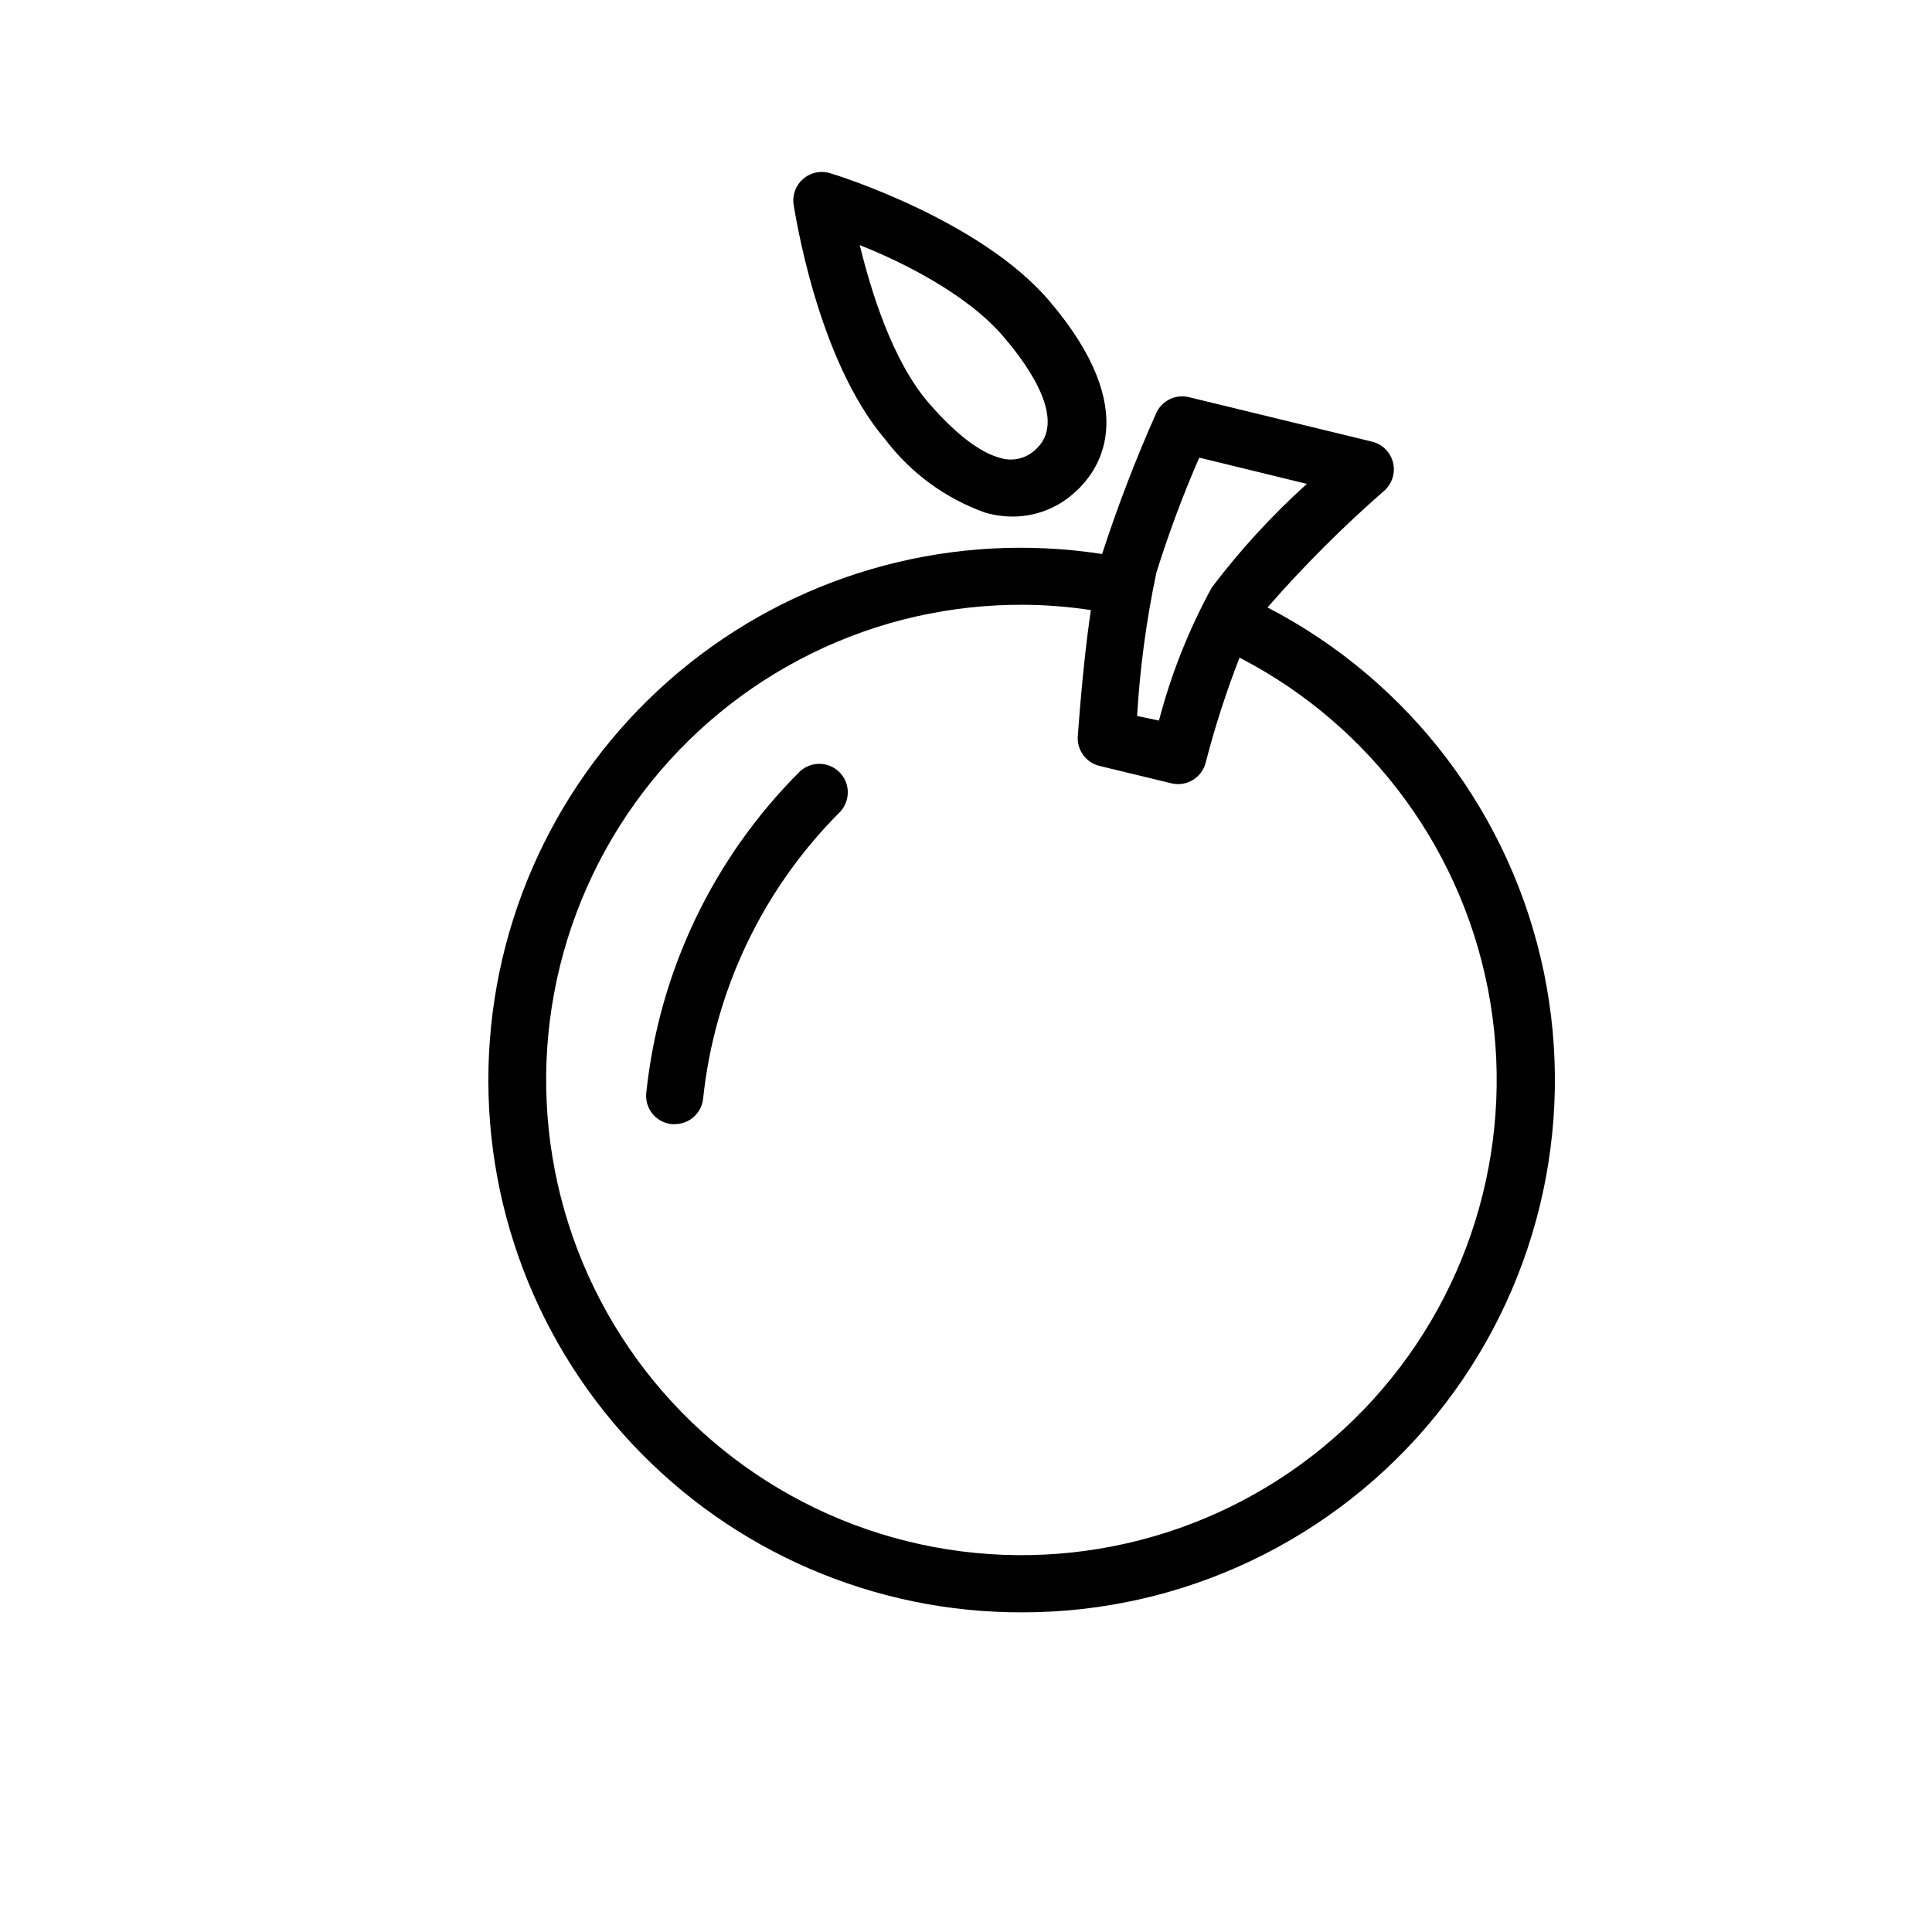
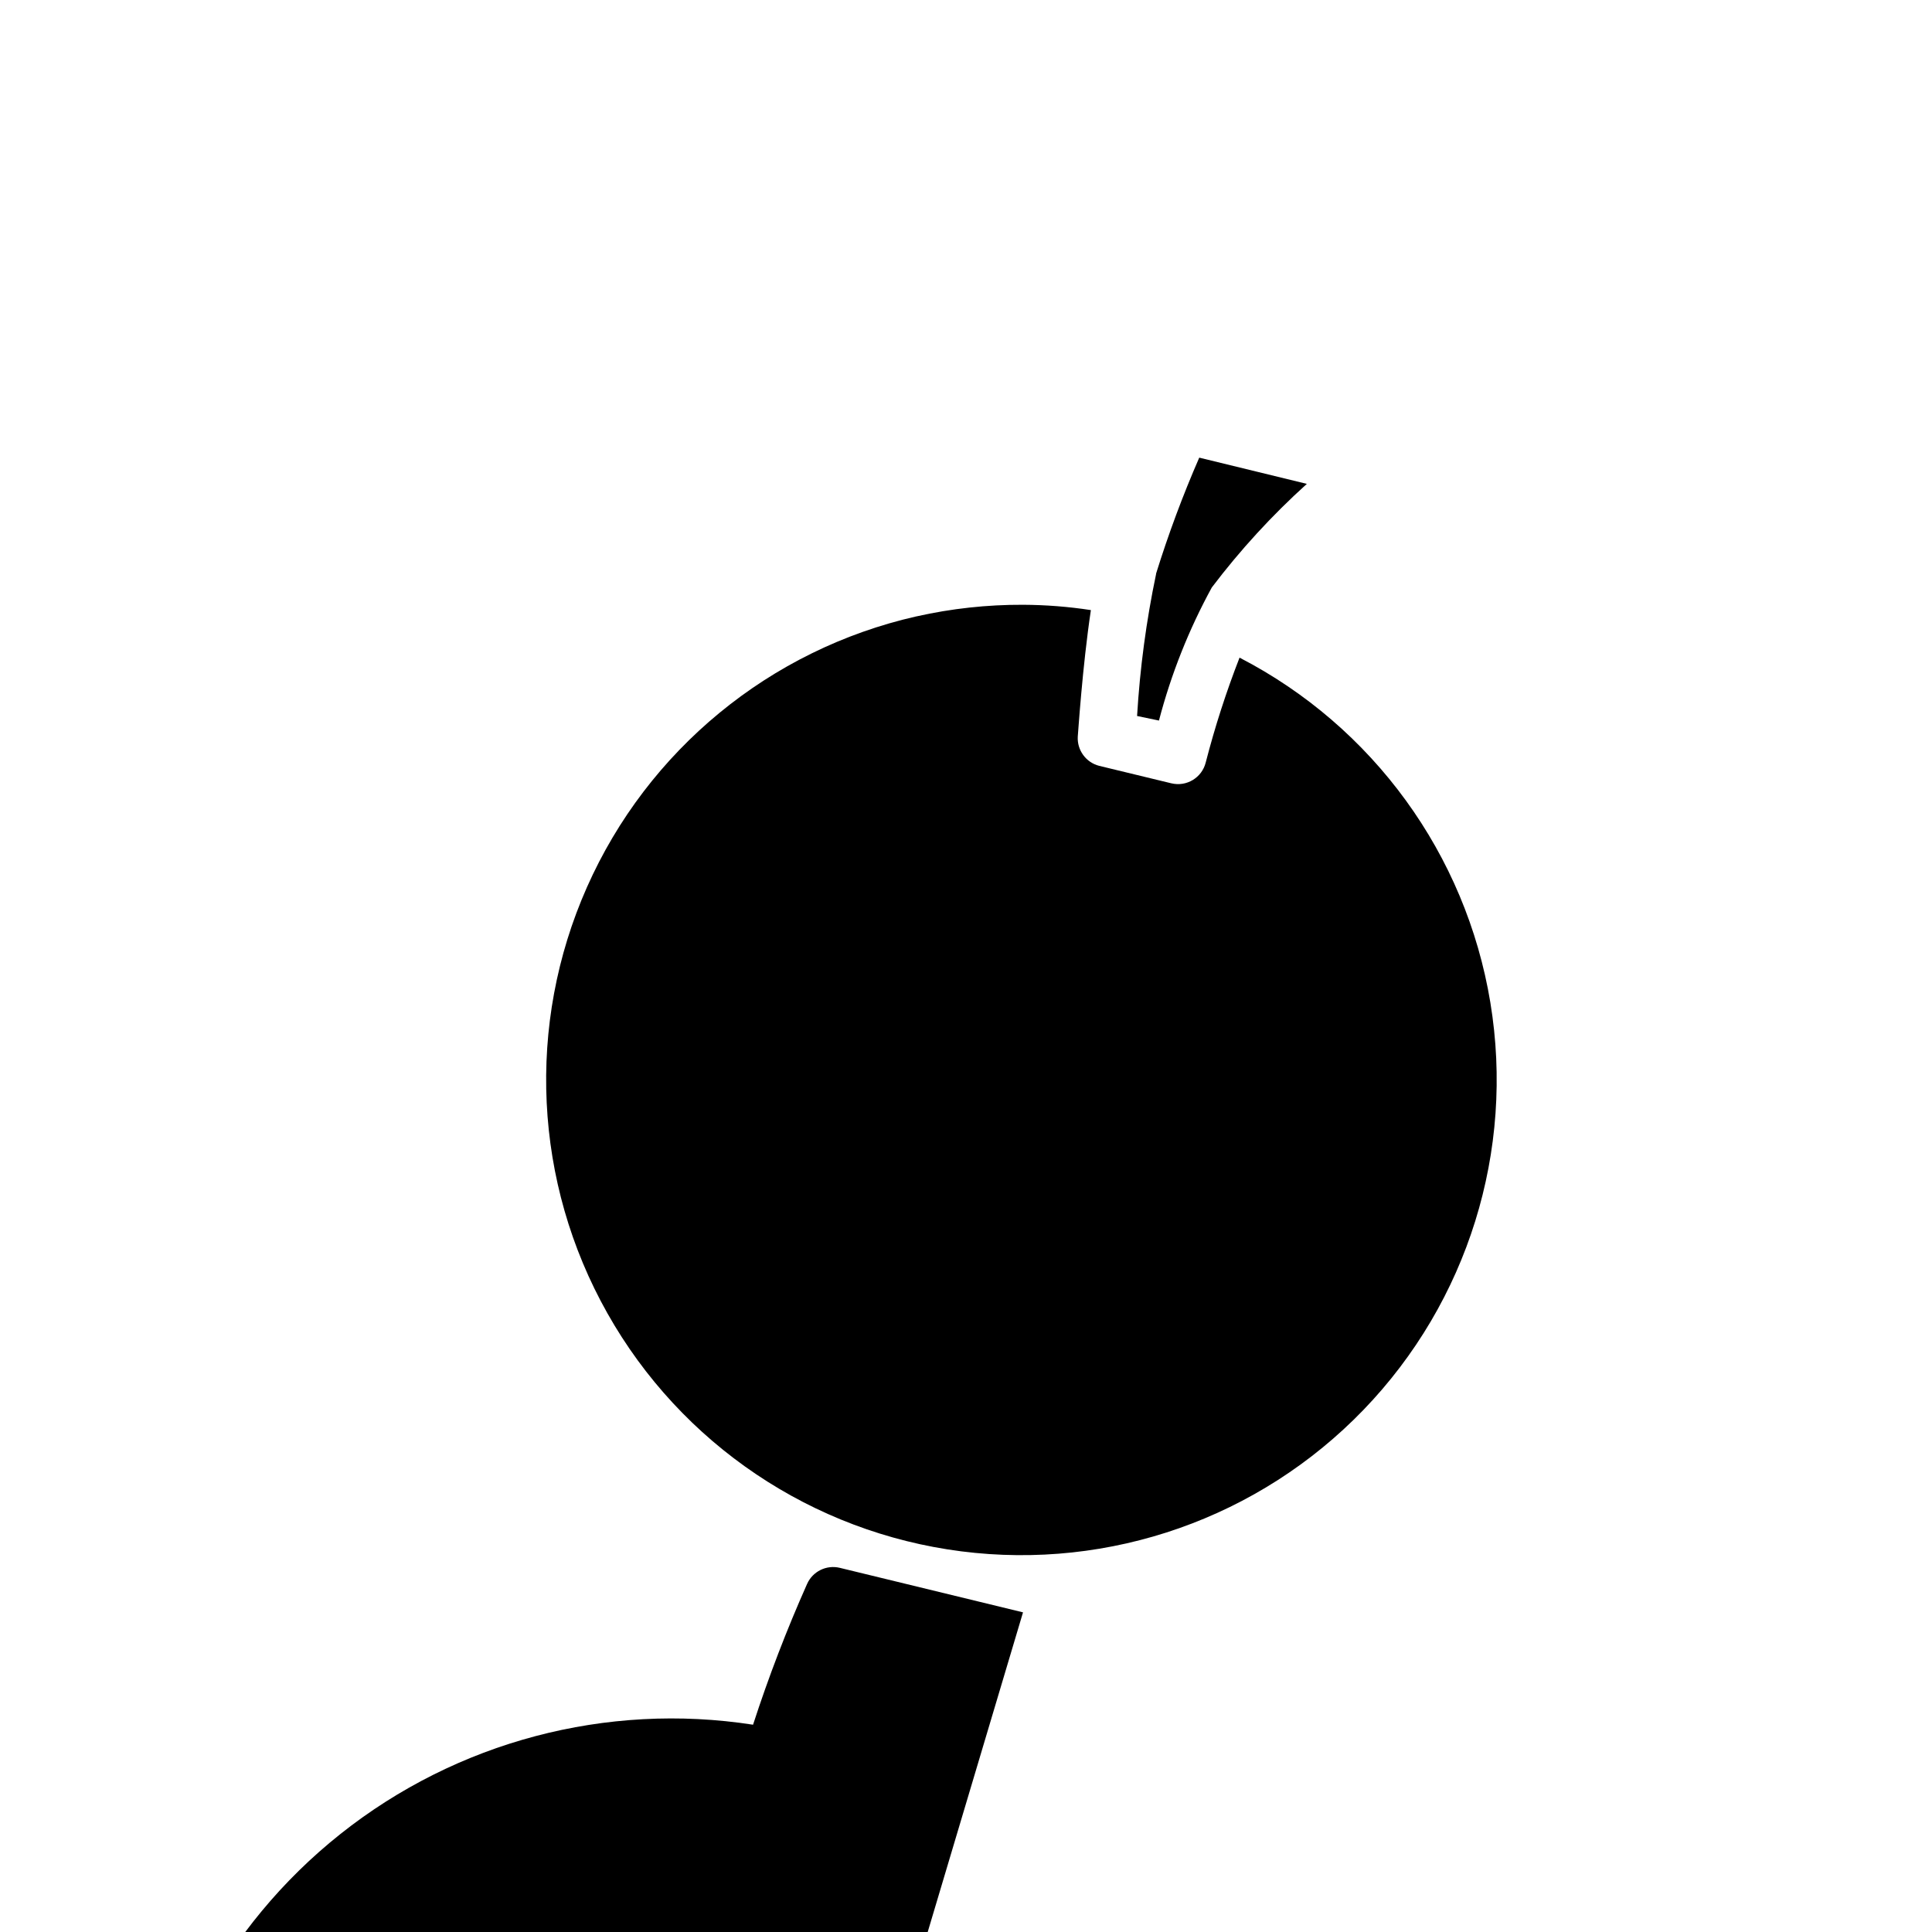
<svg xmlns="http://www.w3.org/2000/svg" fill="#000000" width="800px" height="800px" version="1.1" viewBox="144 144 512 512">
  <g>
-     <path d="m415.11 571.29c42.434-0.035 82.594-19.168 109.36-52.098 26.762-32.93 37.277-76.16 28.637-117.7-8.645-41.543-35.527-76.988-73.203-96.512 9.602-11 19.938-21.332 30.934-30.934 2.106-1.867 3-4.746 2.324-7.477-0.68-2.731-2.816-4.856-5.547-5.523l-48.516-11.789h-0.004c-3.559-0.875-7.231 0.93-8.715 4.285-5.418 12.168-10.191 24.609-14.309 37.281-38.883-6.023-78.516 4.473-109.33 28.945-30.809 24.477-50 60.707-52.93 99.945-2.934 39.242 10.656 77.922 37.488 106.7s64.465 45.051 103.81 44.875zm35.266-275.28c3.25-10.445 7.066-20.703 11.438-30.73l28.516 6.953v-0.004c-9.242 8.344-17.676 17.535-25.191 27.461-6.09 11.137-10.793 22.98-14.004 35.266l-5.797-1.211c0.754-12.648 2.438-25.23 5.039-37.633zm-63.48 11.336c9.258-2.082 18.723-3.113 28.215-3.074 6.019 0.027 12.035 0.496 17.984 1.41-2.266 15.113-3.375 32.598-3.477 33.555-0.188 3.582 2.172 6.805 5.644 7.711l19.145 4.637v-0.004c4.031 0.984 8.102-1.469 9.117-5.492 2.434-9.438 5.43-18.727 8.969-27.809 35.352 18.262 59.996 52.152 66.469 91.414 6.473 39.258-5.984 79.27-33.605 107.91-27.617 28.645-67.148 42.551-106.62 37.516-39.469-5.039-74.238-28.434-93.773-63.098-19.539-34.66-21.547-76.52-5.422-112.89 16.129-36.375 48.496-62.988 87.301-71.785z" />
+     <path d="m415.11 571.29l-48.516-11.789h-0.004c-3.559-0.875-7.231 0.93-8.715 4.285-5.418 12.168-10.191 24.609-14.309 37.281-38.883-6.023-78.516 4.473-109.33 28.945-30.809 24.477-50 60.707-52.93 99.945-2.934 39.242 10.656 77.922 37.488 106.7s64.465 45.051 103.81 44.875zm35.266-275.28c3.25-10.445 7.066-20.703 11.438-30.73l28.516 6.953v-0.004c-9.242 8.344-17.676 17.535-25.191 27.461-6.09 11.137-10.793 22.98-14.004 35.266l-5.797-1.211c0.754-12.648 2.438-25.23 5.039-37.633zm-63.48 11.336c9.258-2.082 18.723-3.113 28.215-3.074 6.019 0.027 12.035 0.496 17.984 1.41-2.266 15.113-3.375 32.598-3.477 33.555-0.188 3.582 2.172 6.805 5.644 7.711l19.145 4.637v-0.004c4.031 0.984 8.102-1.469 9.117-5.492 2.434-9.438 5.43-18.727 8.969-27.809 35.352 18.262 59.996 52.152 66.469 91.414 6.473 39.258-5.984 79.27-33.605 107.91-27.617 28.645-67.148 42.551-106.62 37.516-39.469-5.039-74.238-28.434-93.773-63.098-19.539-34.66-21.547-76.52-5.422-112.89 16.129-36.375 48.496-62.988 87.301-71.785z" />
    <path d="m322.01 441.91h0.809c3.824 0.004 7.047-2.852 7.504-6.648 3-28.797 15.828-55.68 36.324-76.125 2.777-2.981 2.695-7.617-0.184-10.496-2.879-2.879-7.519-2.961-10.496-0.188-22.961 22.895-37.336 52.996-40.707 85.246-0.383 4.125 2.629 7.789 6.75 8.211z" />
-     <path d="m378.59 260.44c6.746 8.902 15.938 15.641 26.449 19.398 2.375 0.688 4.836 1.043 7.309 1.059 5.91 0 11.621-2.148 16.07-6.047 6.5-5.543 18.844-21.613-6.449-51.238-18.188-21.262-56.023-33.152-57.637-33.605v0.004c-2.539-0.906-5.371-0.391-7.43 1.355-2.055 1.742-3.027 4.453-2.547 7.109 0.305 1.41 6.047 40.656 24.234 61.965zm31.488-27.051c6.801 7.961 16.93 22.418 8.16 29.926h0.004c-2.551 2.32-6.16 3.07-9.422 1.965-3.828-1.059-10.078-4.484-18.844-14.66-9.523-11.133-15.113-29.371-18.137-41.664 11.738 4.633 28.867 13.297 38.238 24.434z" />
  </g>
</svg>